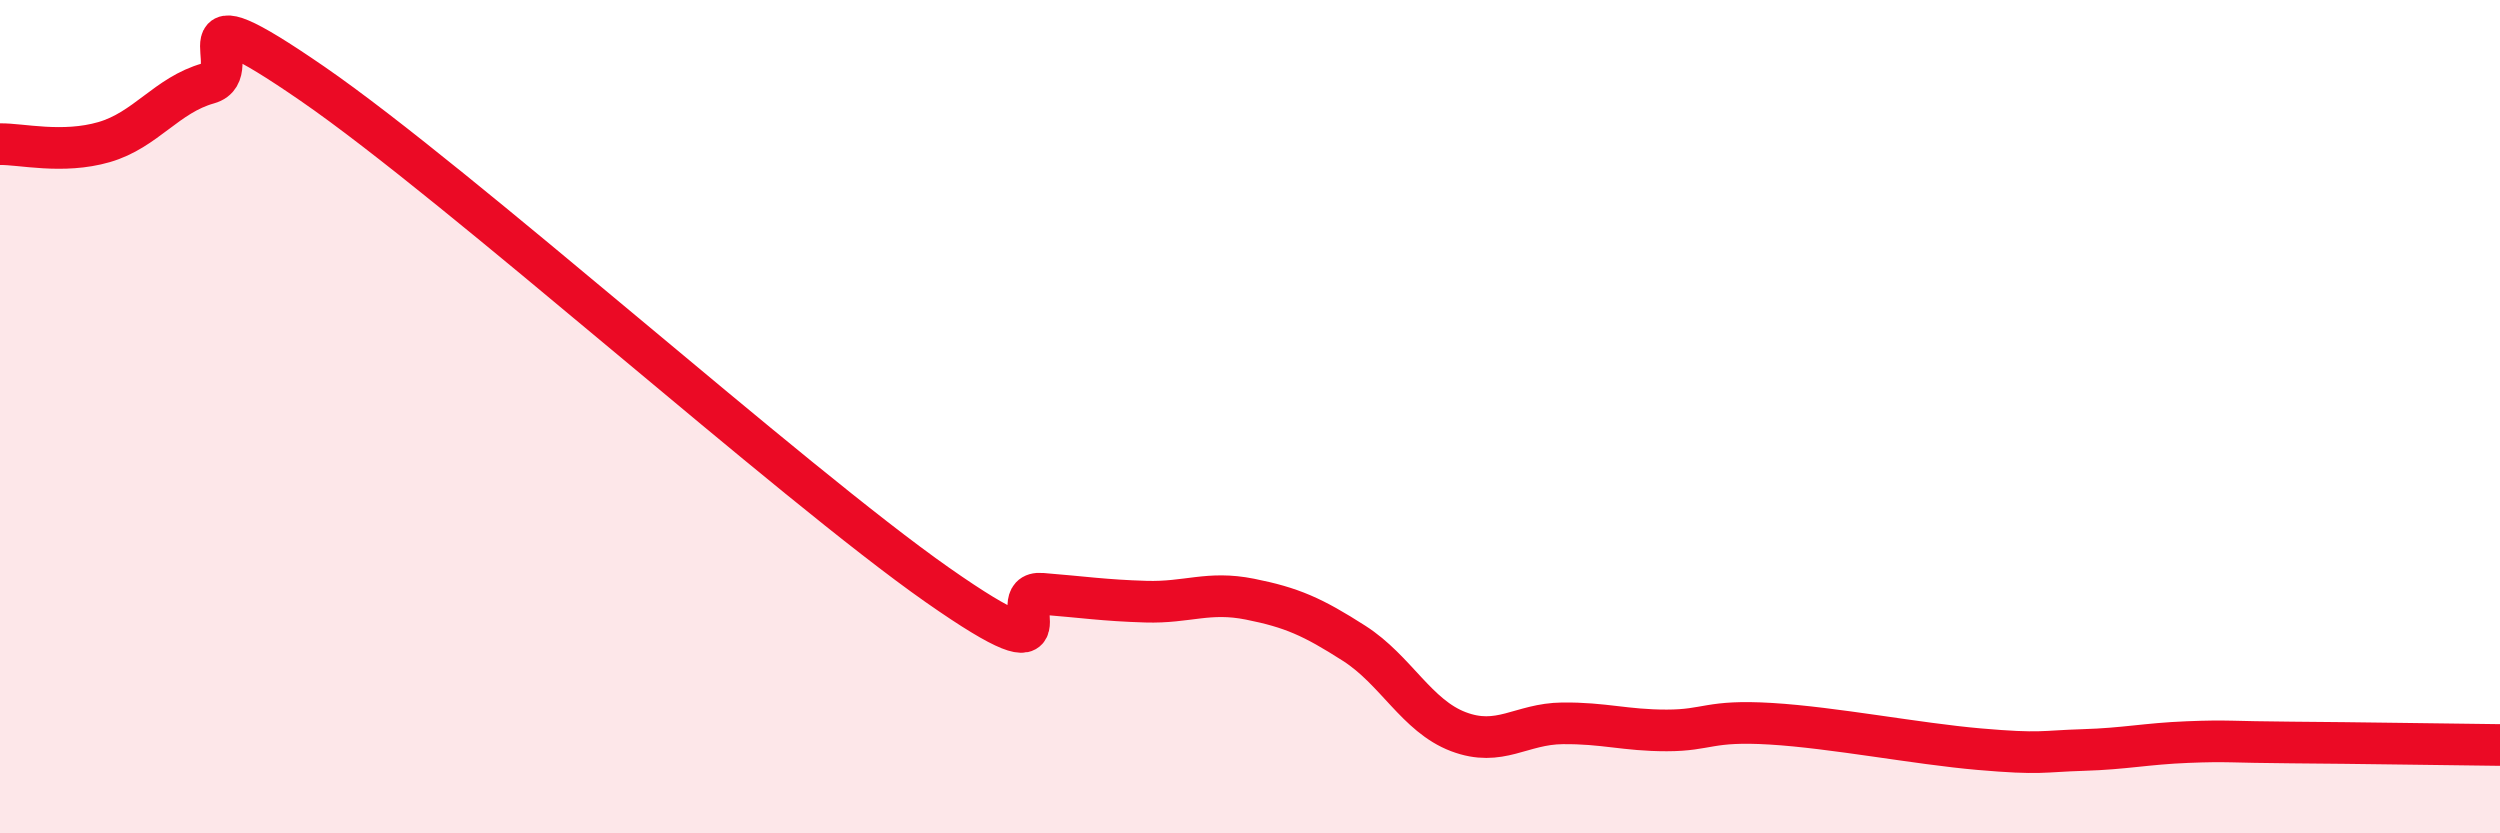
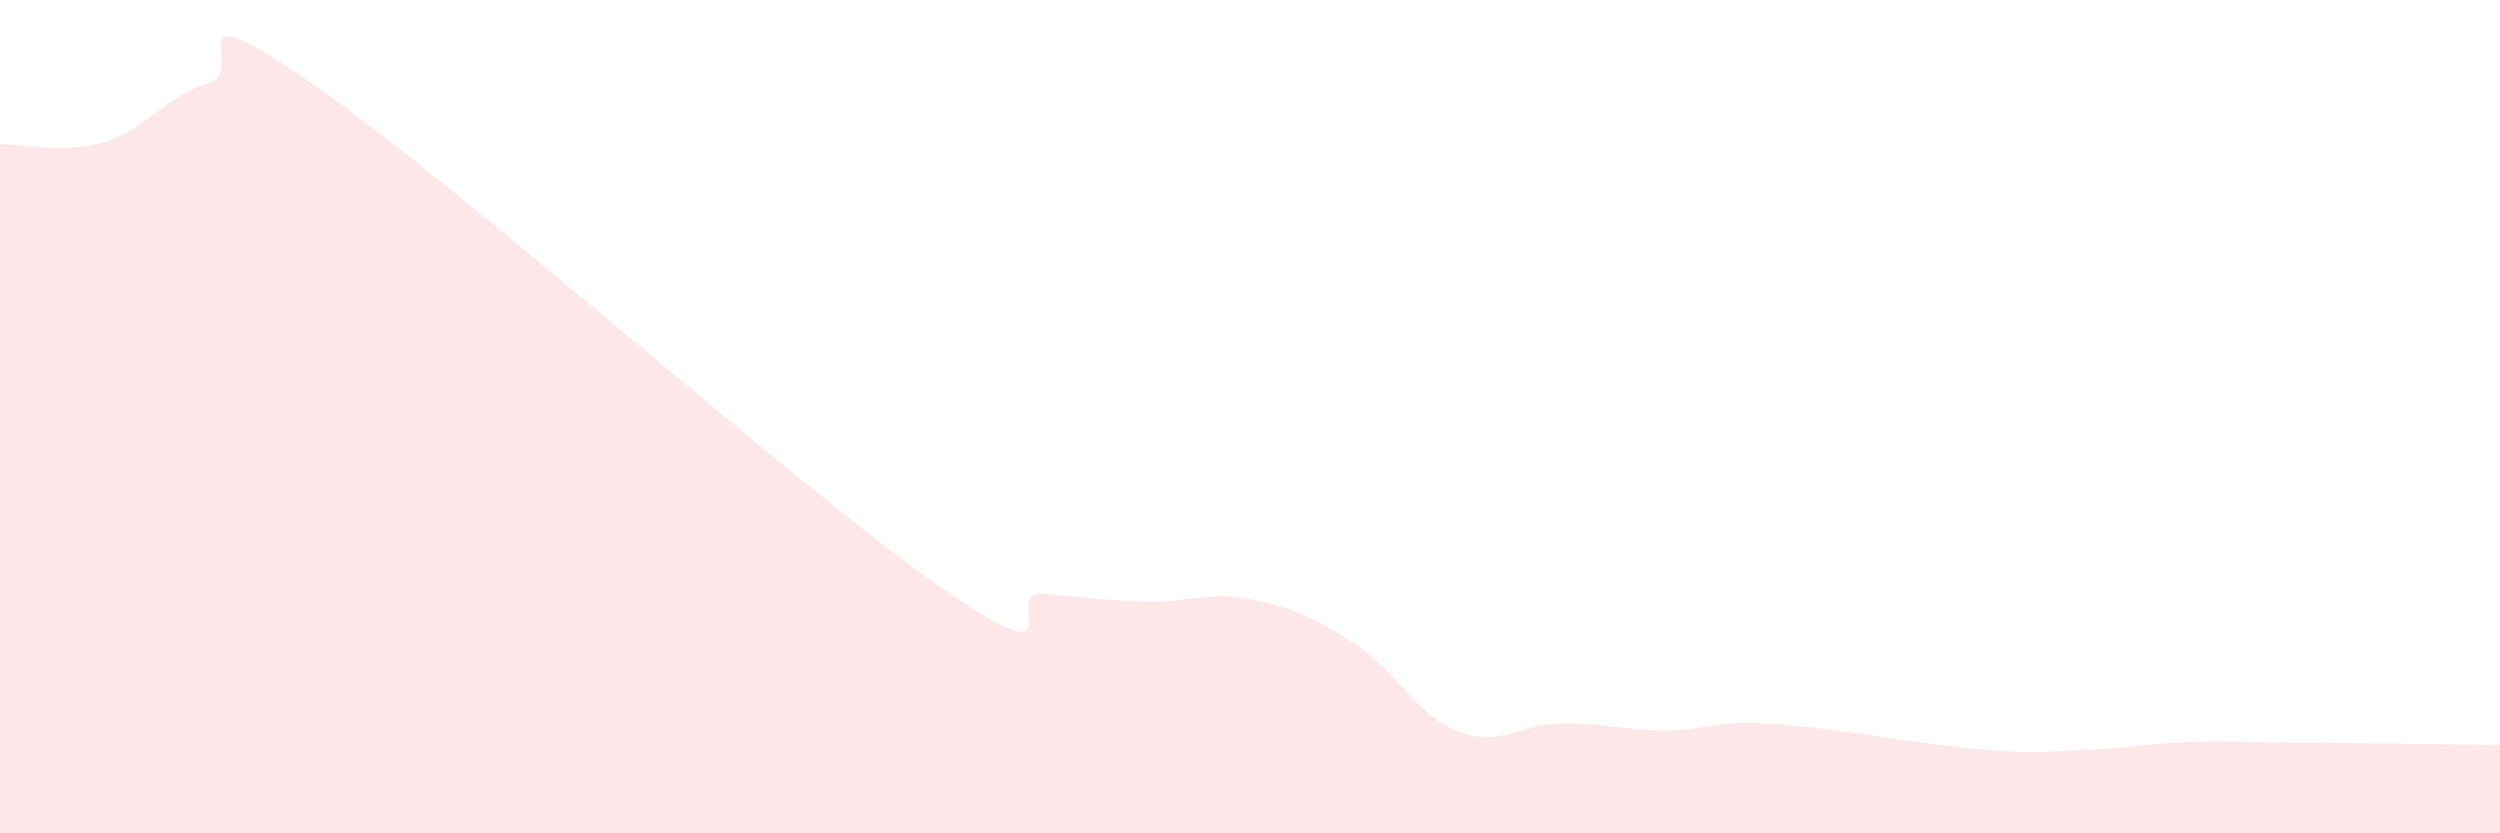
<svg xmlns="http://www.w3.org/2000/svg" width="60" height="20" viewBox="0 0 60 20">
  <path d="M 0,3.46 C 0.5,3.45 1.5,3.7 2.5,3.41 C 3.5,3.12 4,2.28 5,2 C 6,1.72 4,-0.4 7.5,2.01 C 11,4.42 19,11.59 22.5,14.04 C 26,16.49 24,14.17 25,14.25 C 26,14.33 26.5,14.41 27.5,14.44 C 28.5,14.47 29,14.18 30,14.38 C 31,14.58 31.5,14.8 32.5,15.44 C 33.5,16.08 34,17.18 35,17.56 C 36,17.94 36.5,17.37 37.5,17.36 C 38.5,17.35 39,17.53 40,17.53 C 41,17.53 41,17.28 42.5,17.37 C 44,17.46 46,17.85 47.5,17.98 C 49,18.11 49,18.03 50,18 C 51,17.97 51.5,17.85 52.5,17.81 C 53.5,17.77 53.5,17.81 55,17.82 C 56.5,17.83 59,17.87 60,17.88L60 20L0 20Z" fill="#EB0A25" opacity="0.1" stroke-linecap="round" stroke-linejoin="round" />
-   <path d="M 0,3.46 C 0.5,3.45 1.5,3.7 2.5,3.41 C 3.5,3.12 4,2.28 5,2 C 6,1.72 4,-0.4 7.5,2.01 C 11,4.42 19,11.59 22.5,14.04 C 26,16.49 24,14.17 25,14.25 C 26,14.33 26.5,14.41 27.5,14.44 C 28.5,14.47 29,14.18 30,14.38 C 31,14.58 31.5,14.8 32.5,15.44 C 33.5,16.08 34,17.18 35,17.56 C 36,17.94 36.5,17.37 37.5,17.36 C 38.5,17.35 39,17.53 40,17.53 C 41,17.53 41,17.28 42.5,17.37 C 44,17.46 46,17.85 47.5,17.98 C 49,18.11 49,18.03 50,18 C 51,17.97 51.5,17.85 52.5,17.81 C 53.5,17.77 53.5,17.81 55,17.82 C 56.5,17.83 59,17.87 60,17.88" stroke="#EB0A25" stroke-width="1" fill="none" stroke-linecap="round" stroke-linejoin="round" />
</svg>